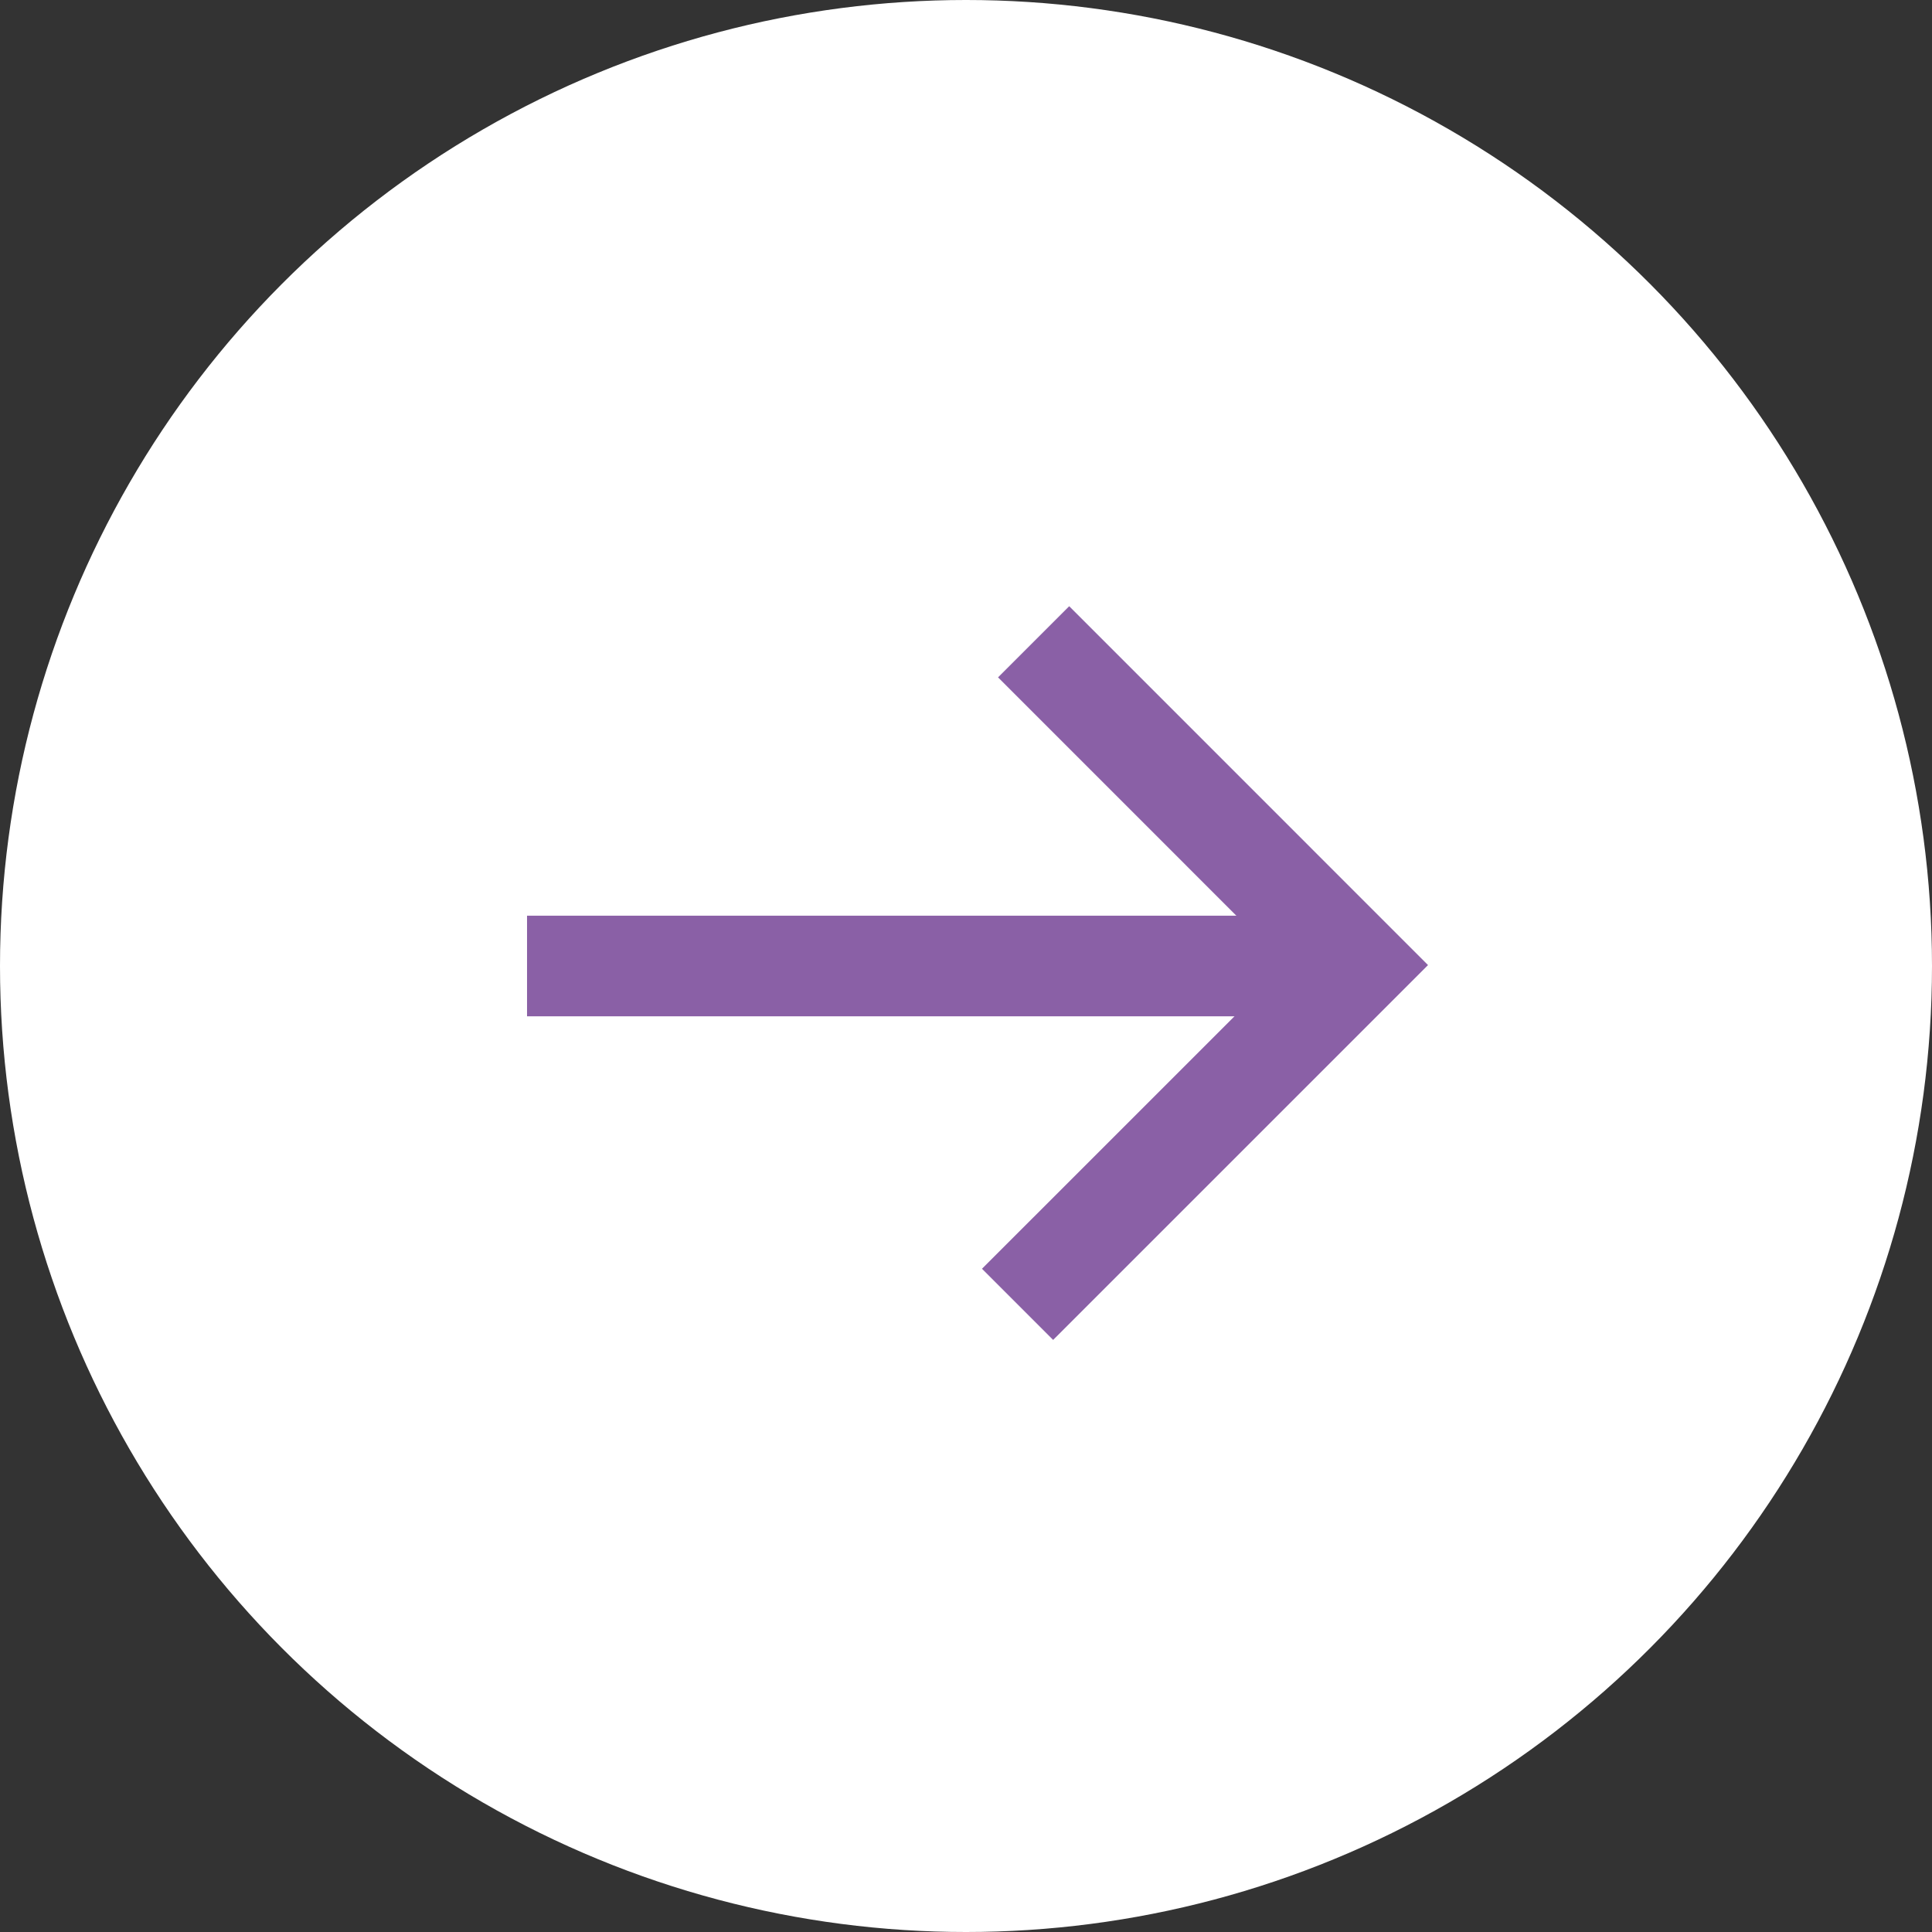
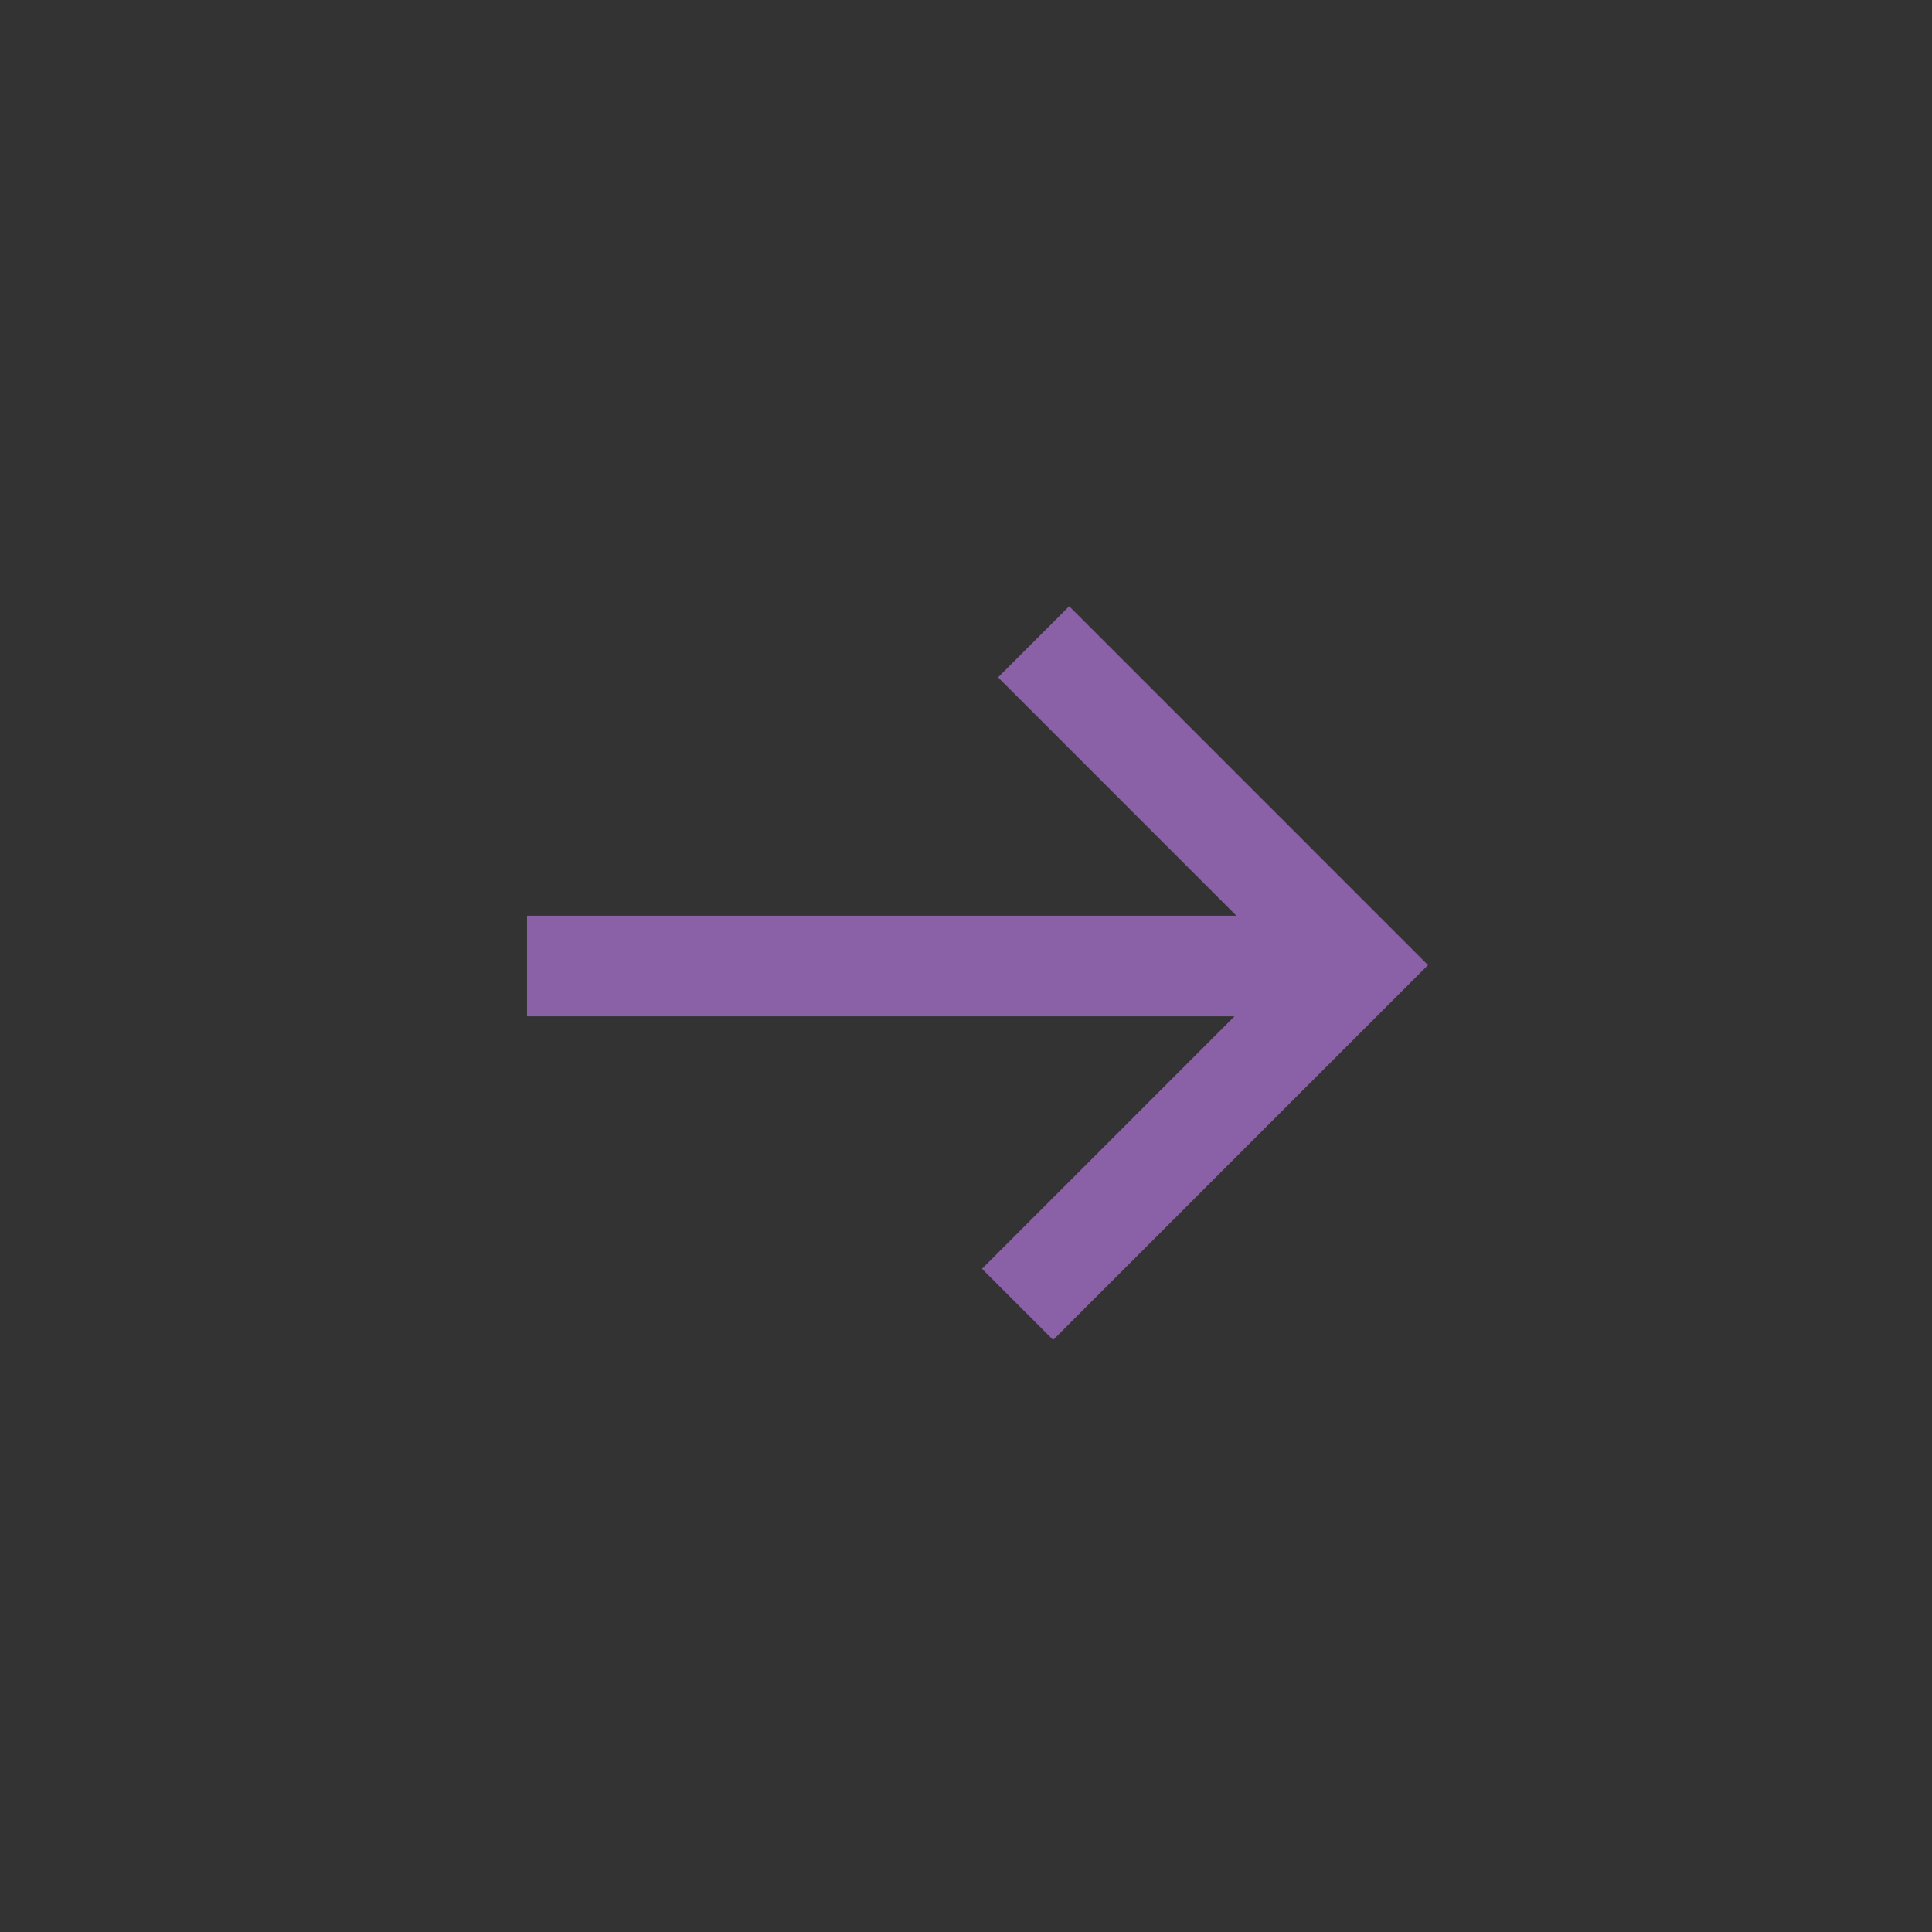
<svg xmlns="http://www.w3.org/2000/svg" version="1.1" id="Layer_1" x="0px" y="0px" width="48px" height="48px" viewBox="0 0 48 48" enable-background="new 0 0 48 48" xml:space="preserve">
  <rect x="0" y="0" width="48" height="48" fill="#333333" stroke="none" />
-   <circle fill="#FFFFFF" cx="24" cy="24" r="24" />
  <g>
    <g>
      <g>
        <polyline fill="none" stroke="#8A60A6" stroke-width="2.5" stroke-miterlimit="10" points="25.281,32.406 33.711,23.977      25.68,15.945    " />
        <line fill="none" stroke="#8A60A6" stroke-width="2.5" stroke-miterlimit="10" x1="13.094" y1="24" x2="33.733" y2="24" />
      </g>
    </g>
  </g>
</svg>